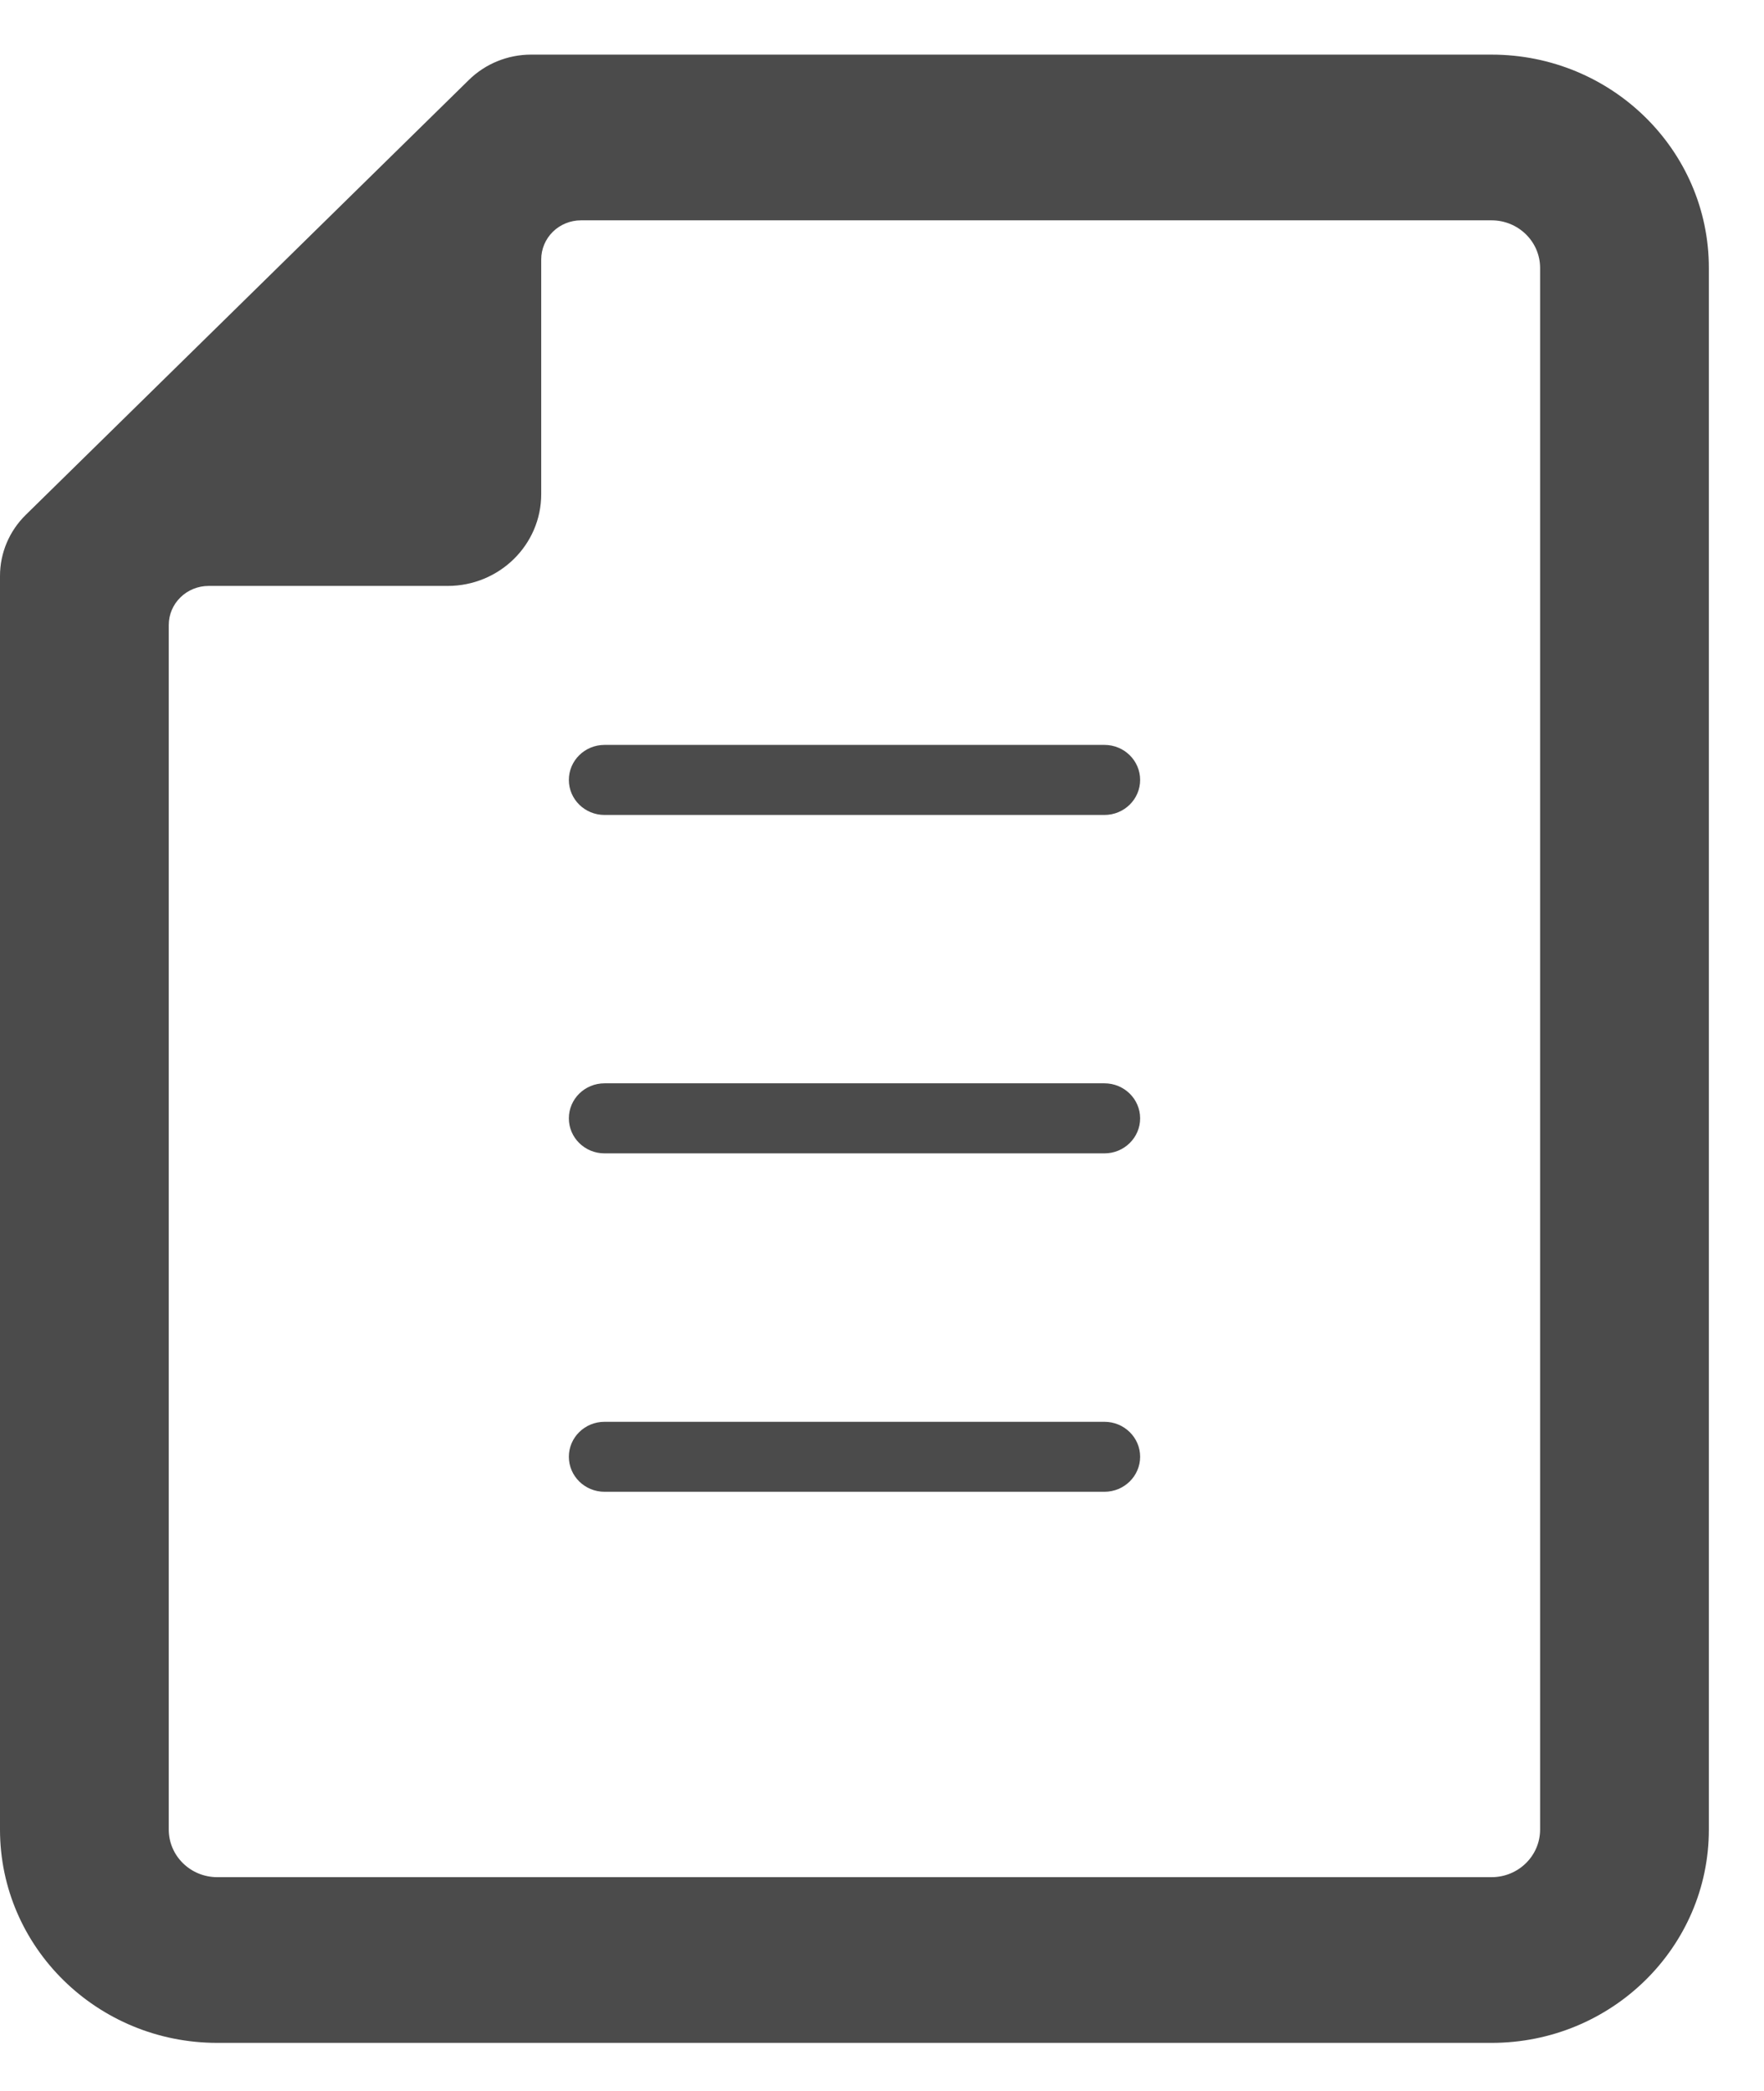
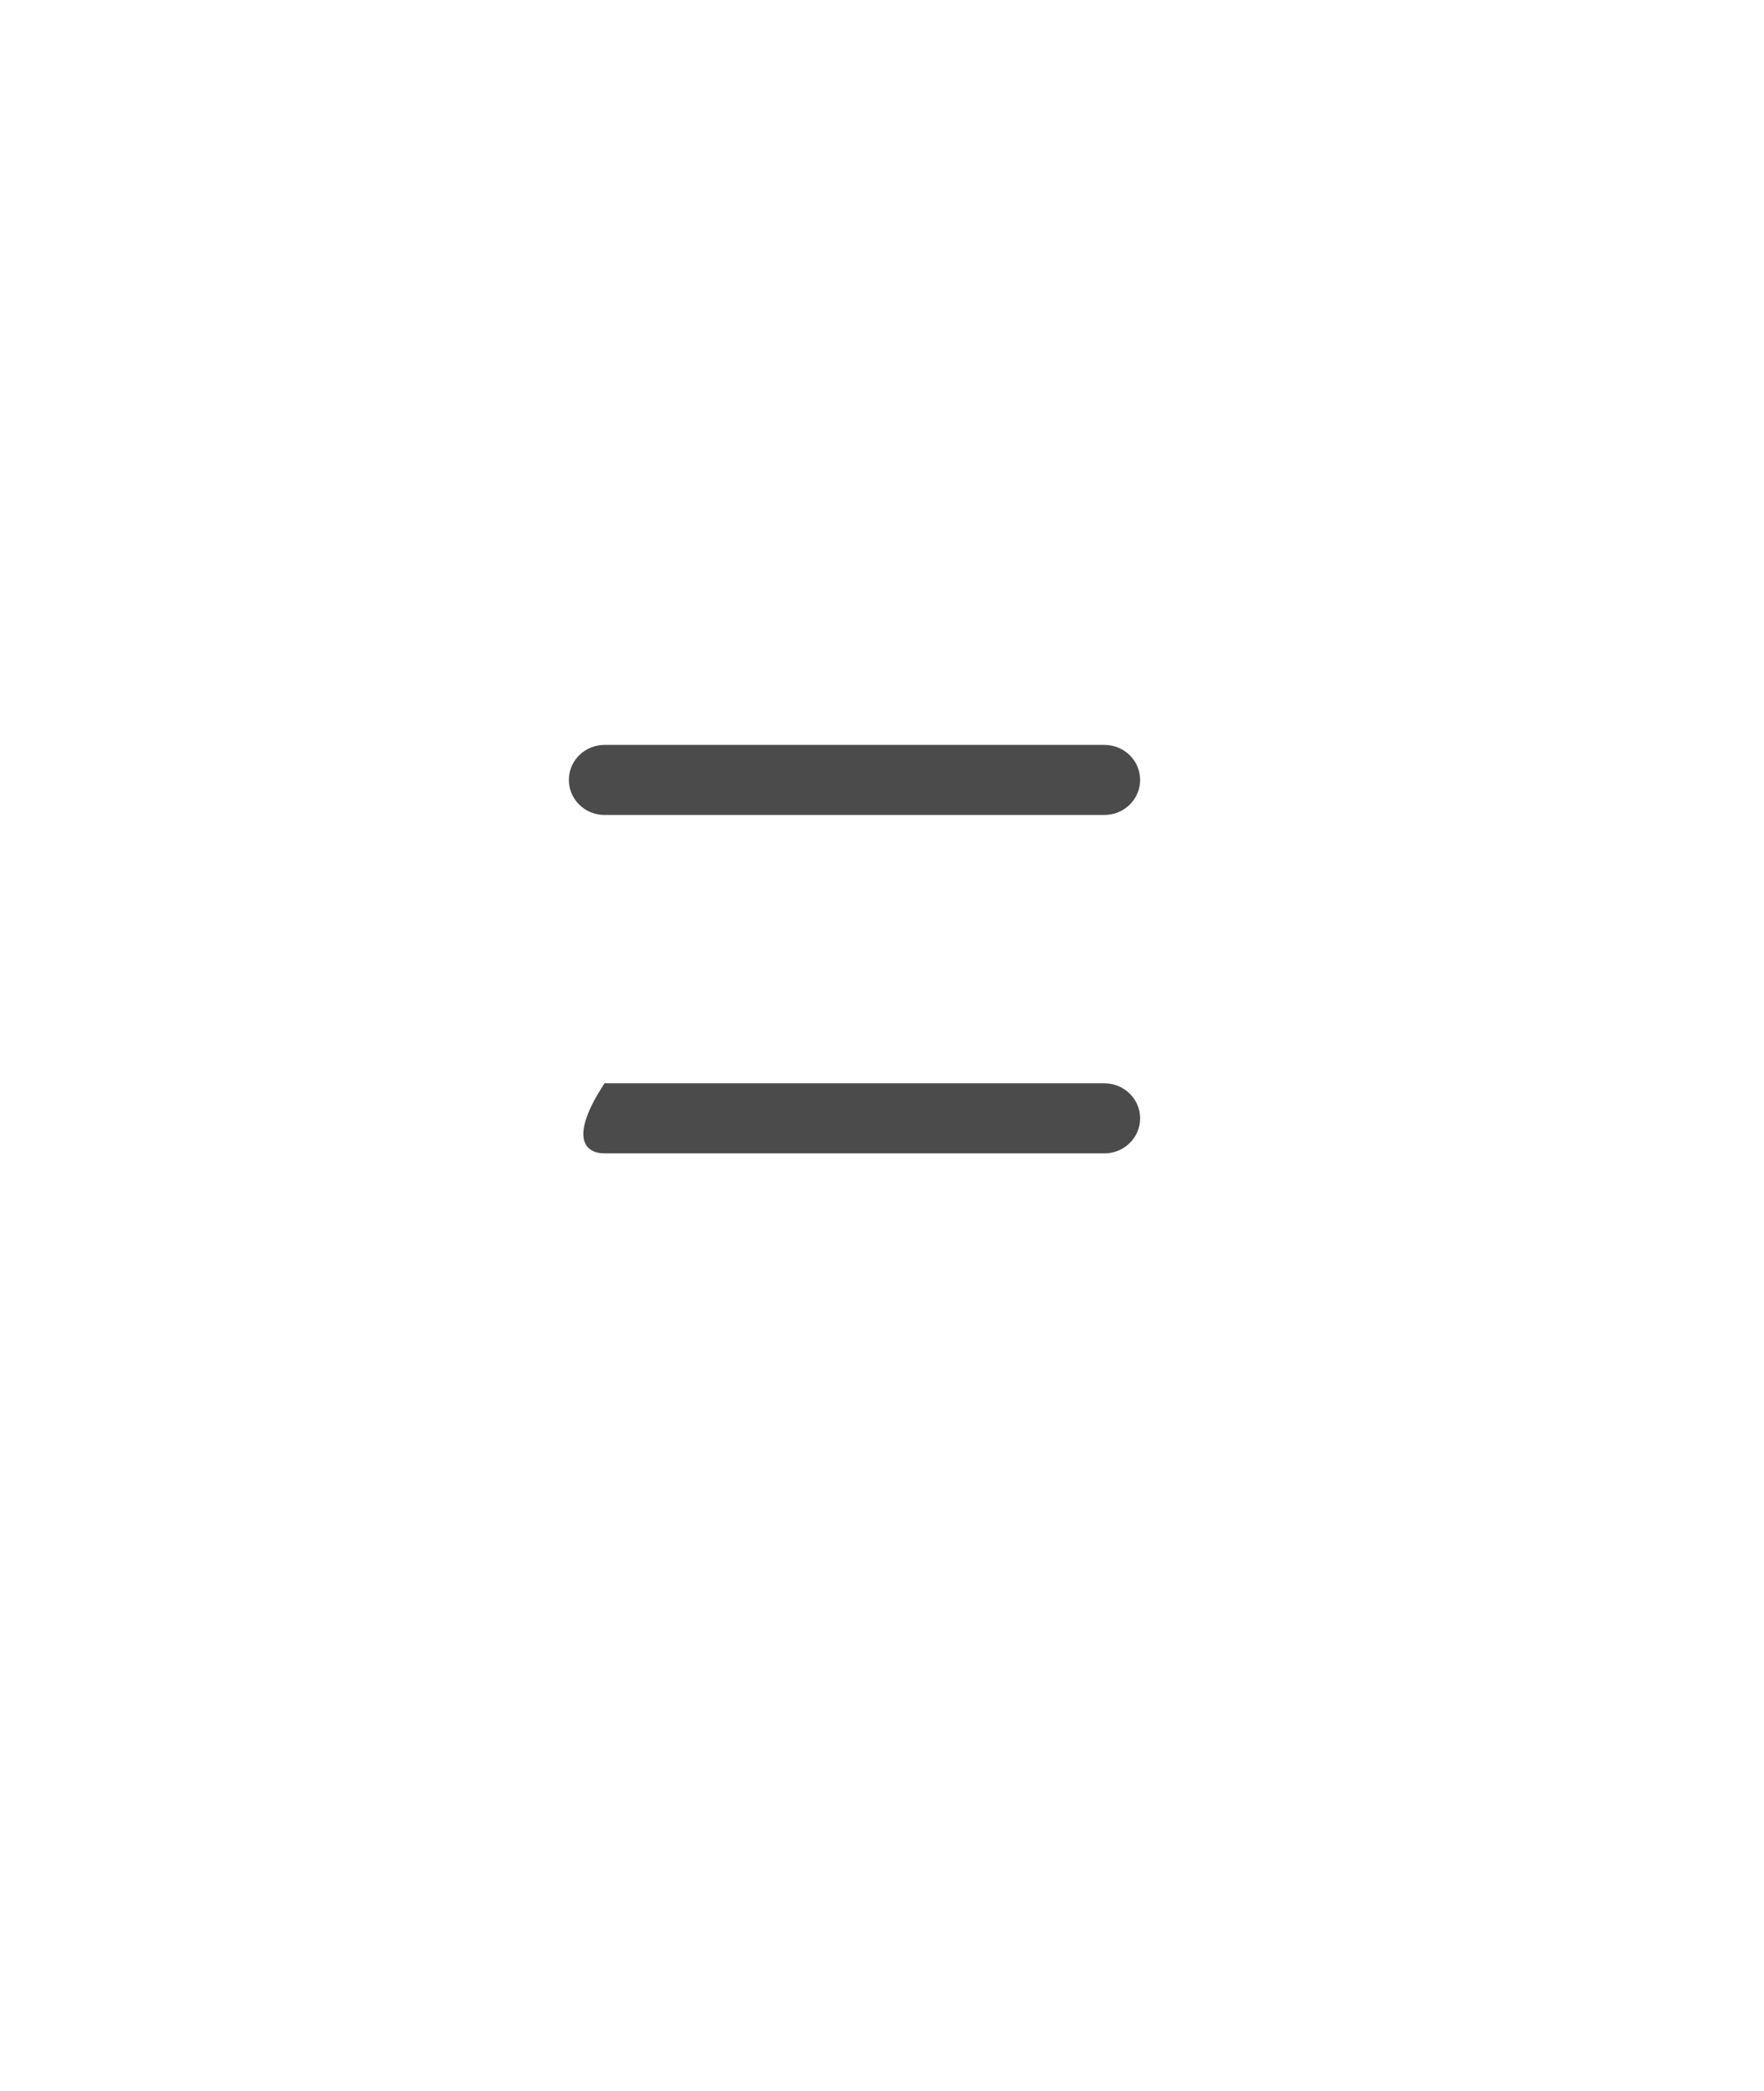
<svg xmlns="http://www.w3.org/2000/svg" width="27" height="32" viewBox="0 0 27 32" fill="none">
-   <path d="M22.83 0.836H8.128C7.771 0.836 7.428 0.976 7.176 1.224L0.395 7.879C0.142 8.127 0 8.463 0 8.814V27.999C0 29.802 1.489 31.264 3.326 31.264H22.83C24.667 31.264 26.156 29.802 26.156 27.999V4.101C26.156 2.298 24.667 0.836 22.83 0.836ZM2.583 9.565C2.583 9.406 2.647 9.254 2.762 9.142C2.876 9.03 3.031 8.967 3.193 8.967H6.852C7.643 8.967 8.284 8.338 8.284 7.562V3.97C8.284 3.812 8.348 3.659 8.462 3.547C8.576 3.435 8.731 3.372 8.893 3.372H22.83C23.24 3.372 23.573 3.698 23.573 4.101V27.999C23.573 28.402 23.24 28.728 22.83 28.728H3.326C2.916 28.728 2.583 28.402 2.583 27.999V9.565Z" fill="#4B4B4B" />
  <path d="M9.253 12.472H16.905C17.206 12.472 17.451 12.232 17.451 11.936C17.451 11.64 17.206 11.4 16.905 11.4H9.253C8.951 11.4 8.707 11.64 8.707 11.936C8.707 12.232 8.951 12.472 9.253 12.472Z" fill="#4B4B4B" />
-   <path d="M9.253 17.651H16.905C17.206 17.651 17.451 17.411 17.451 17.115C17.451 16.819 17.206 16.579 16.905 16.579H9.253C8.951 16.579 8.707 16.819 8.707 17.115C8.707 17.411 8.951 17.651 9.253 17.651Z" fill="#4B4B4B" />
-   <path d="M9.253 22.83H16.905C17.206 22.83 17.451 22.59 17.451 22.294C17.451 21.999 17.206 21.759 16.905 21.759H9.253C8.951 21.759 8.707 21.999 8.707 22.294C8.707 22.59 8.951 22.83 9.253 22.83Z" fill="#4B4B4B" />
+   <path d="M9.253 17.651H16.905C17.206 17.651 17.451 17.411 17.451 17.115C17.451 16.819 17.206 16.579 16.905 16.579H9.253C8.707 17.411 8.951 17.651 9.253 17.651Z" fill="#4B4B4B" />
</svg>